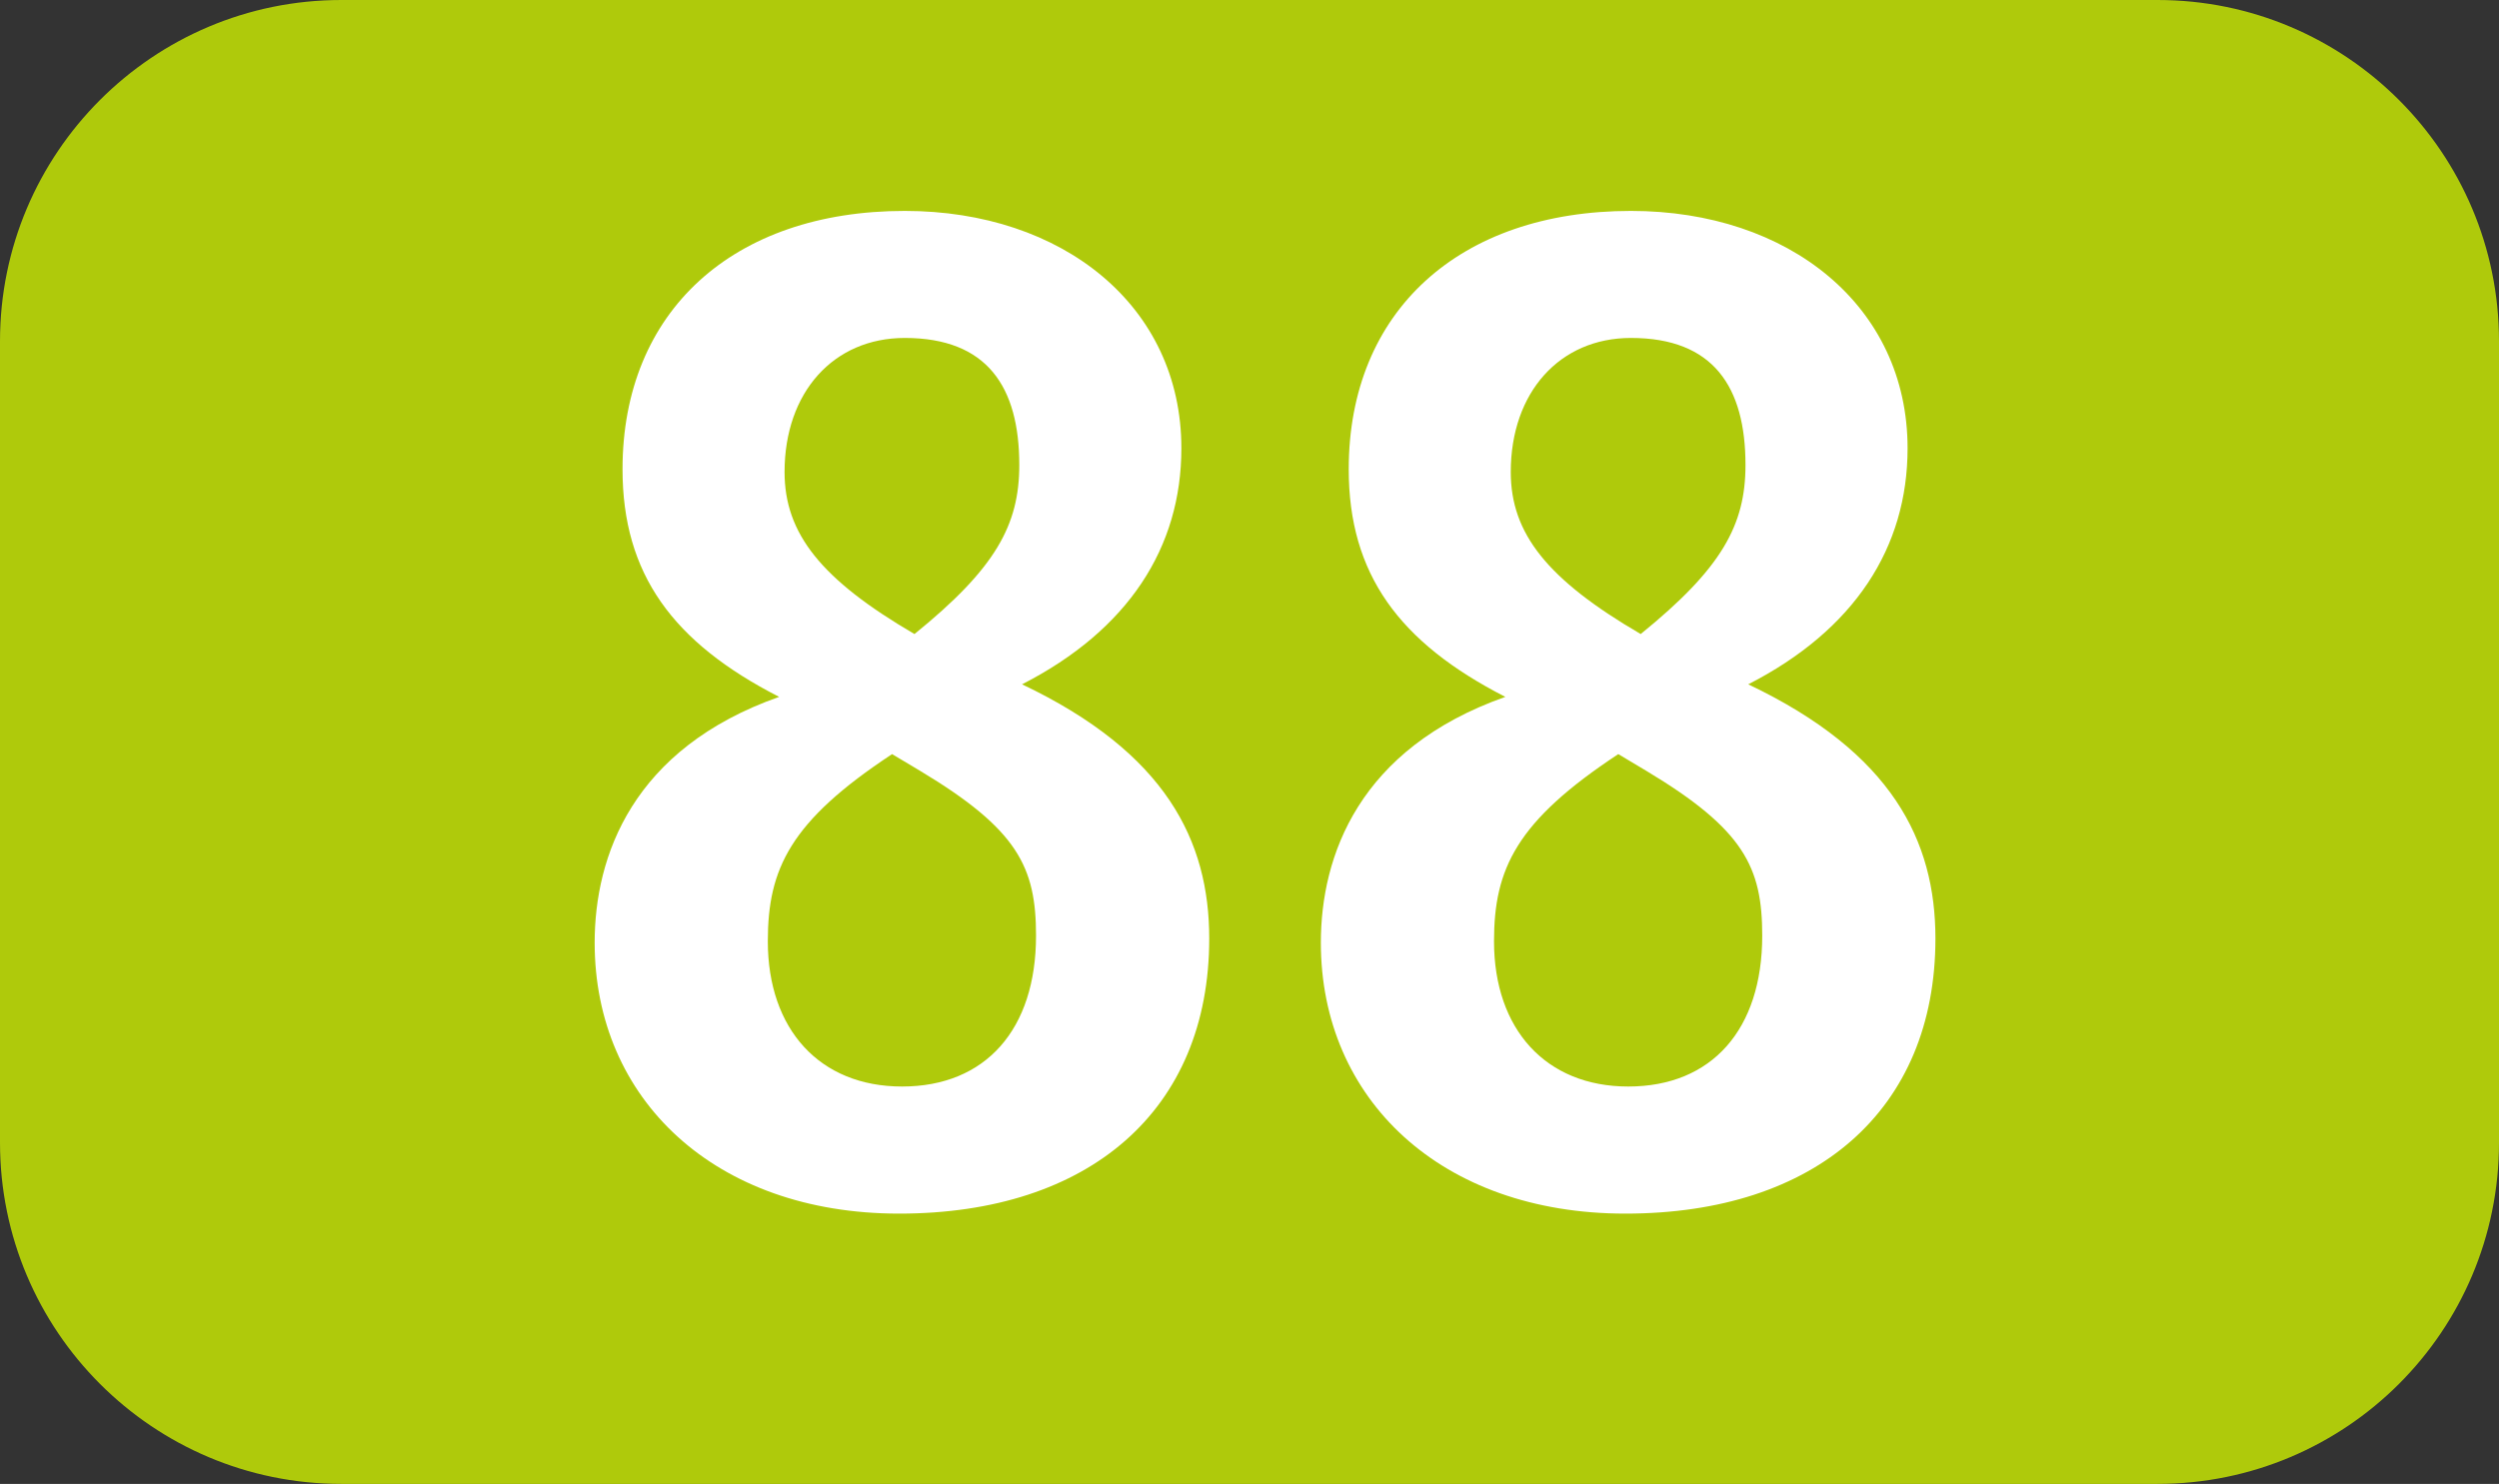
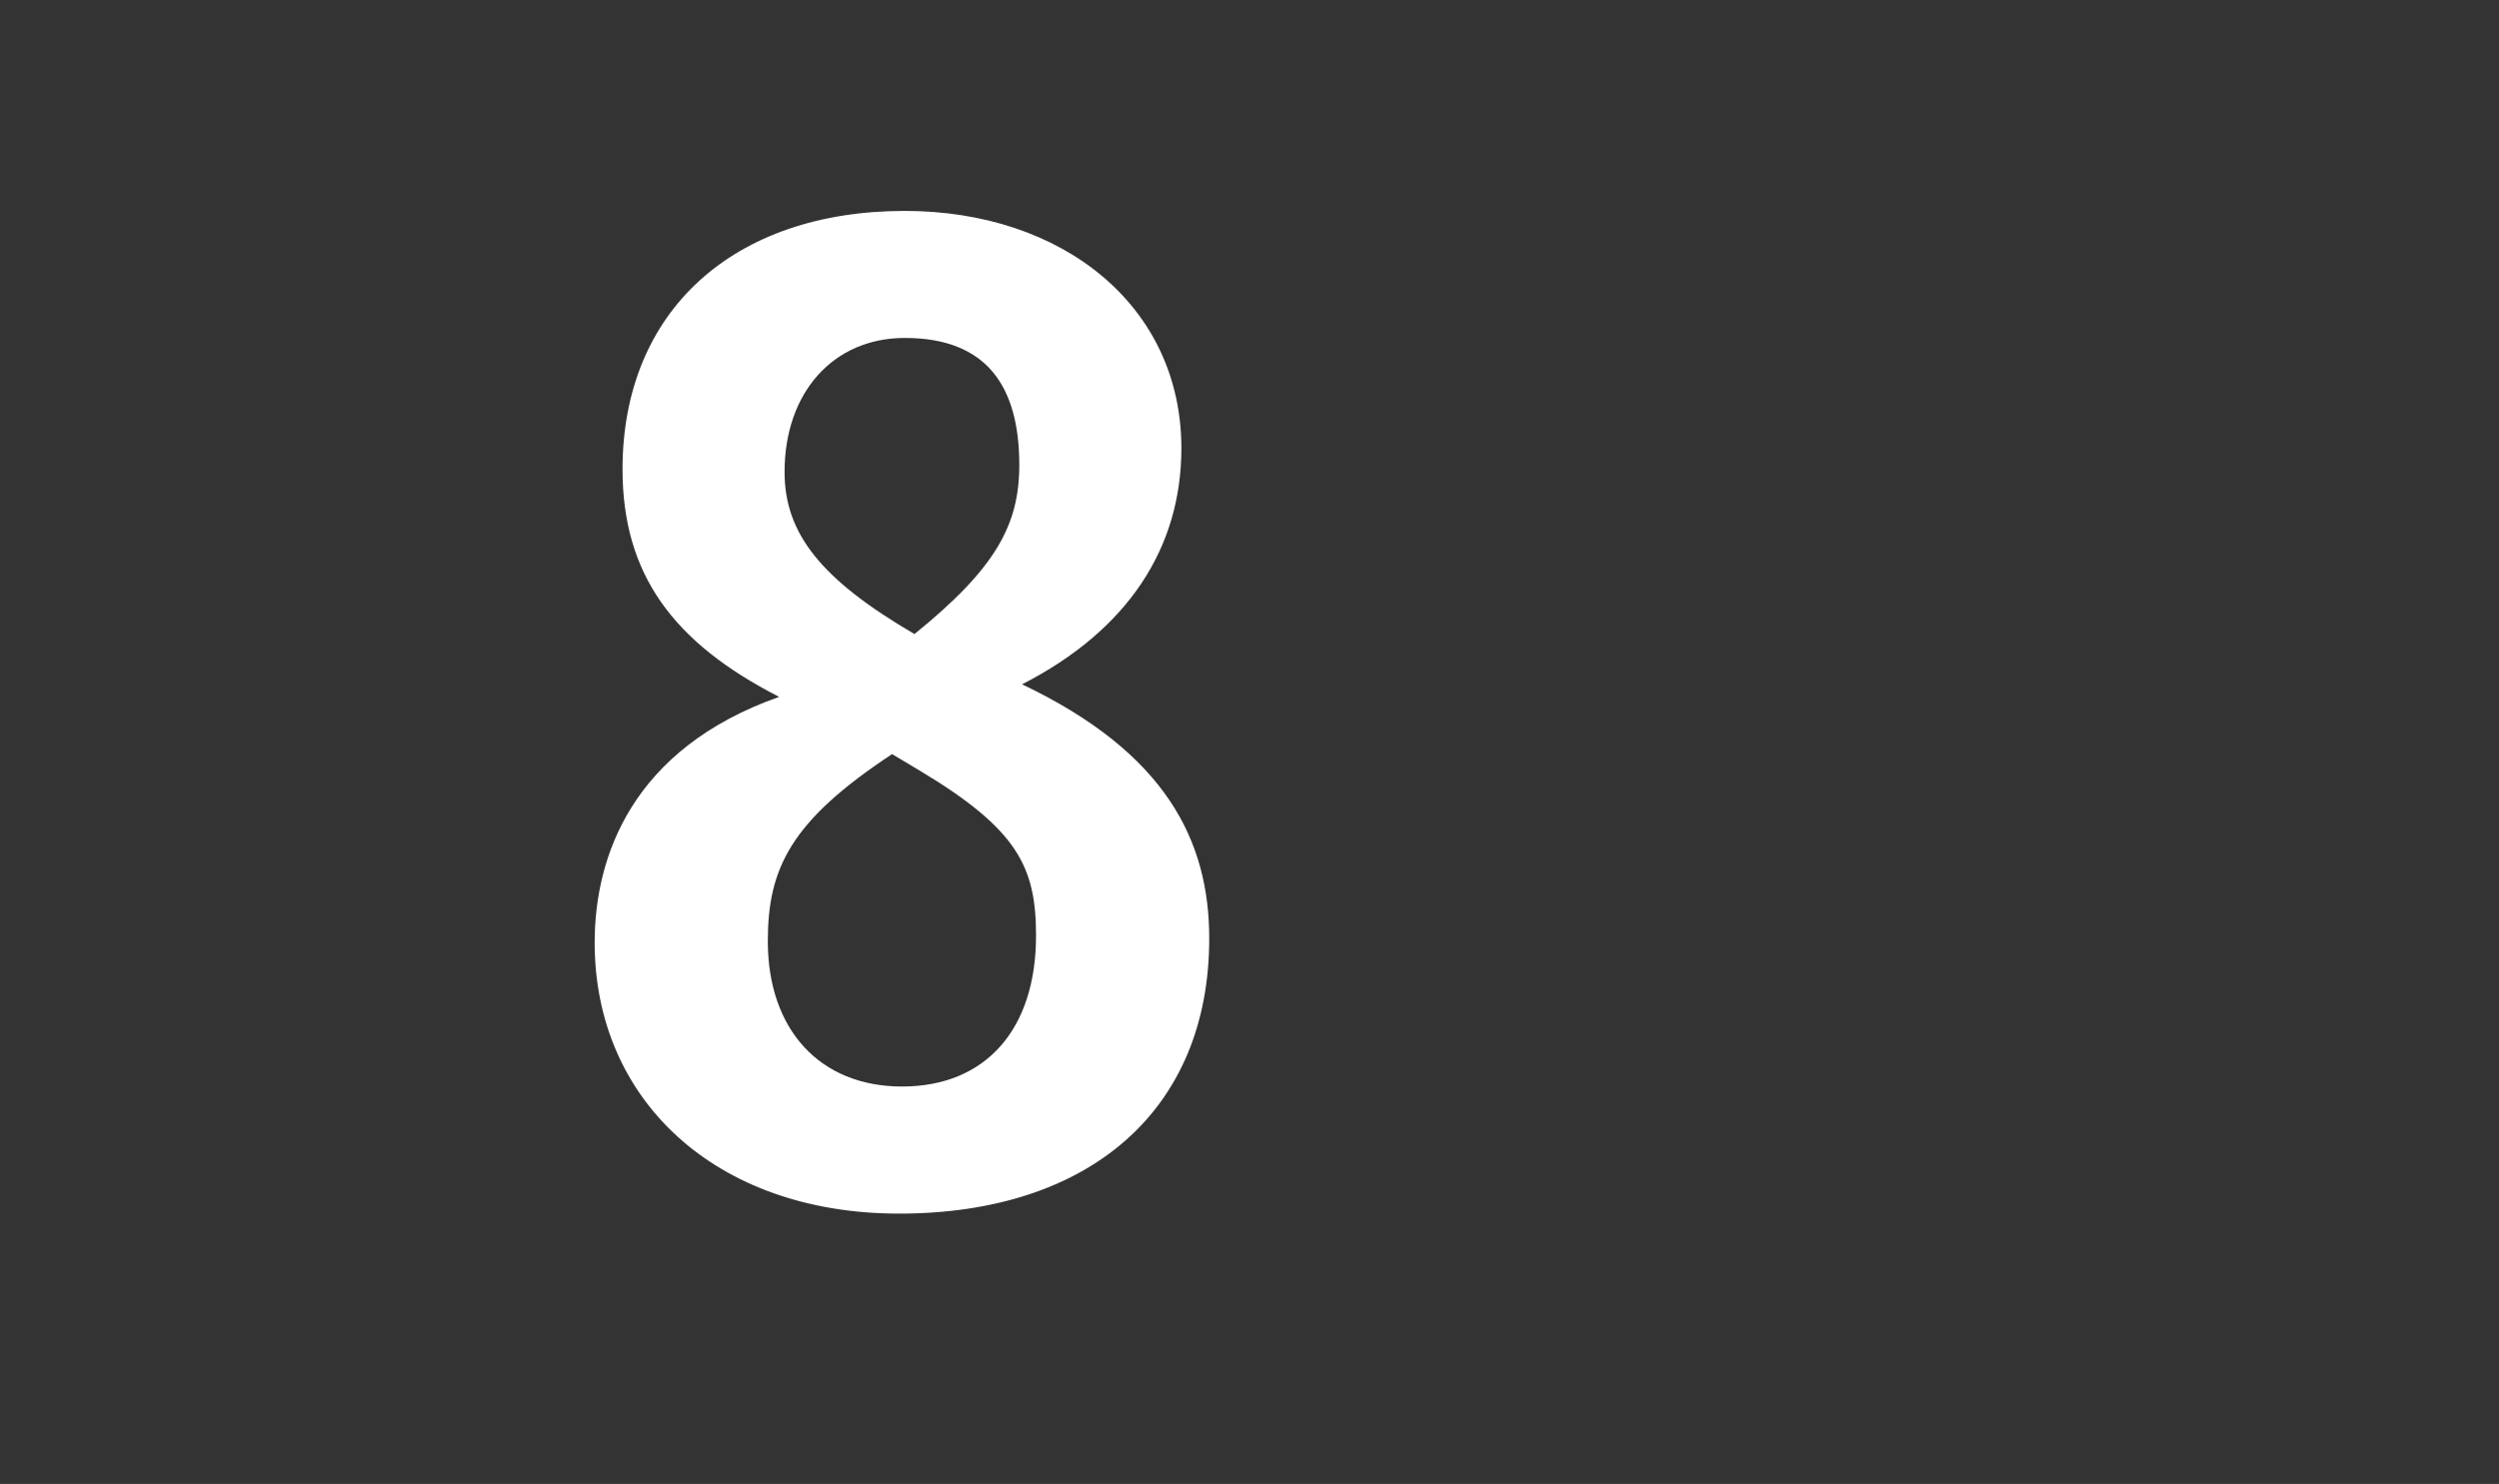
<svg xmlns="http://www.w3.org/2000/svg" id="uuid-d2df168e-20c3-47dc-8445-97ef03effe50" viewBox="0 0 127.16 75.529">
  <rect x="0" y="0" width="127.16" height="75.529" fill="#333333" stroke="none" />
  <defs>
    <style>.uuid-a34d4497-0e61-4733-bf35-27d8658a416d{fill:#fff;}.uuid-cd552bb5-c16b-40a8-8da1-5273cf0b288c{fill:#afca0b;fill-rule:evenodd;}</style>
  </defs>
  <g id="uuid-bdf6128d-f206-4437-8b65-ca285a1de33e">
    <g>
-       <path class="uuid-cd552bb5-c16b-40a8-8da1-5273cf0b288c" d="M0,17.37C0,7.781,7.781,0,17.366,0H109.784c9.596,0,17.376,7.781,17.376,17.37V58.157c0,9.591-7.781,17.371-17.376,17.371H17.366c-9.585,0-17.366-7.781-17.366-17.371V17.37Z" />
      <g>
        <path class="uuid-a34d4497-0e61-4733-bf35-27d8658a416d" d="M61.531,47.77c0,8.742-6.106,14.001-15.78,14.001-9.377,0-15.492-5.828-15.492-13.787,0-4.411,1.923-9.882,9.387-12.514-5.412-2.77-7.969-6.254-7.969-11.587,0-8.034,5.62-13.148,14.362-13.148,8.029,0,14.075,4.832,14.075,12.083,0,5.045-2.696,9.243-8.108,12.013,7.325,3.484,9.525,7.964,9.525,12.94Zm-16.137-9.387c-5.184,3.415-6.324,5.833-6.324,9.525,0,4.48,2.637,7.394,6.829,7.394,4.262,0,6.819-2.914,6.819-7.677,0-3.484-.922-5.402-5.898-8.39l-1.427-.852Zm6.472-14.714c0-3.98-1.635-6.468-5.828-6.468-3.628,0-6.116,2.77-6.116,6.824,0,3.127,1.854,5.471,6.611,8.247,4.123-3.34,5.333-5.546,5.333-8.604Z" />
-         <path class="uuid-a34d4497-0e61-4733-bf35-27d8658a416d" d="M98.483,47.77c0,8.742-6.106,14.001-15.78,14.001-9.377,0-15.492-5.828-15.492-13.787,0-4.411,1.923-9.882,9.387-12.514-5.412-2.77-7.969-6.254-7.969-11.587,0-8.034,5.62-13.148,14.362-13.148,8.029,0,14.075,4.832,14.075,12.083,0,5.045-2.696,9.243-8.108,12.013,7.325,3.484,9.525,7.964,9.525,12.94Zm-16.137-9.387c-5.184,3.415-6.324,5.833-6.324,9.525,0,4.48,2.637,7.394,6.829,7.394,4.262,0,6.819-2.914,6.819-7.677,0-3.484-.922-5.402-5.898-8.39l-1.427-.852Zm6.472-14.714c0-3.98-1.635-6.468-5.828-6.468-3.628,0-6.116,2.77-6.116,6.824,0,3.127,1.854,5.471,6.611,8.247,4.123-3.34,5.333-5.546,5.333-8.604Z" />
      </g>
    </g>
  </g>
</svg>